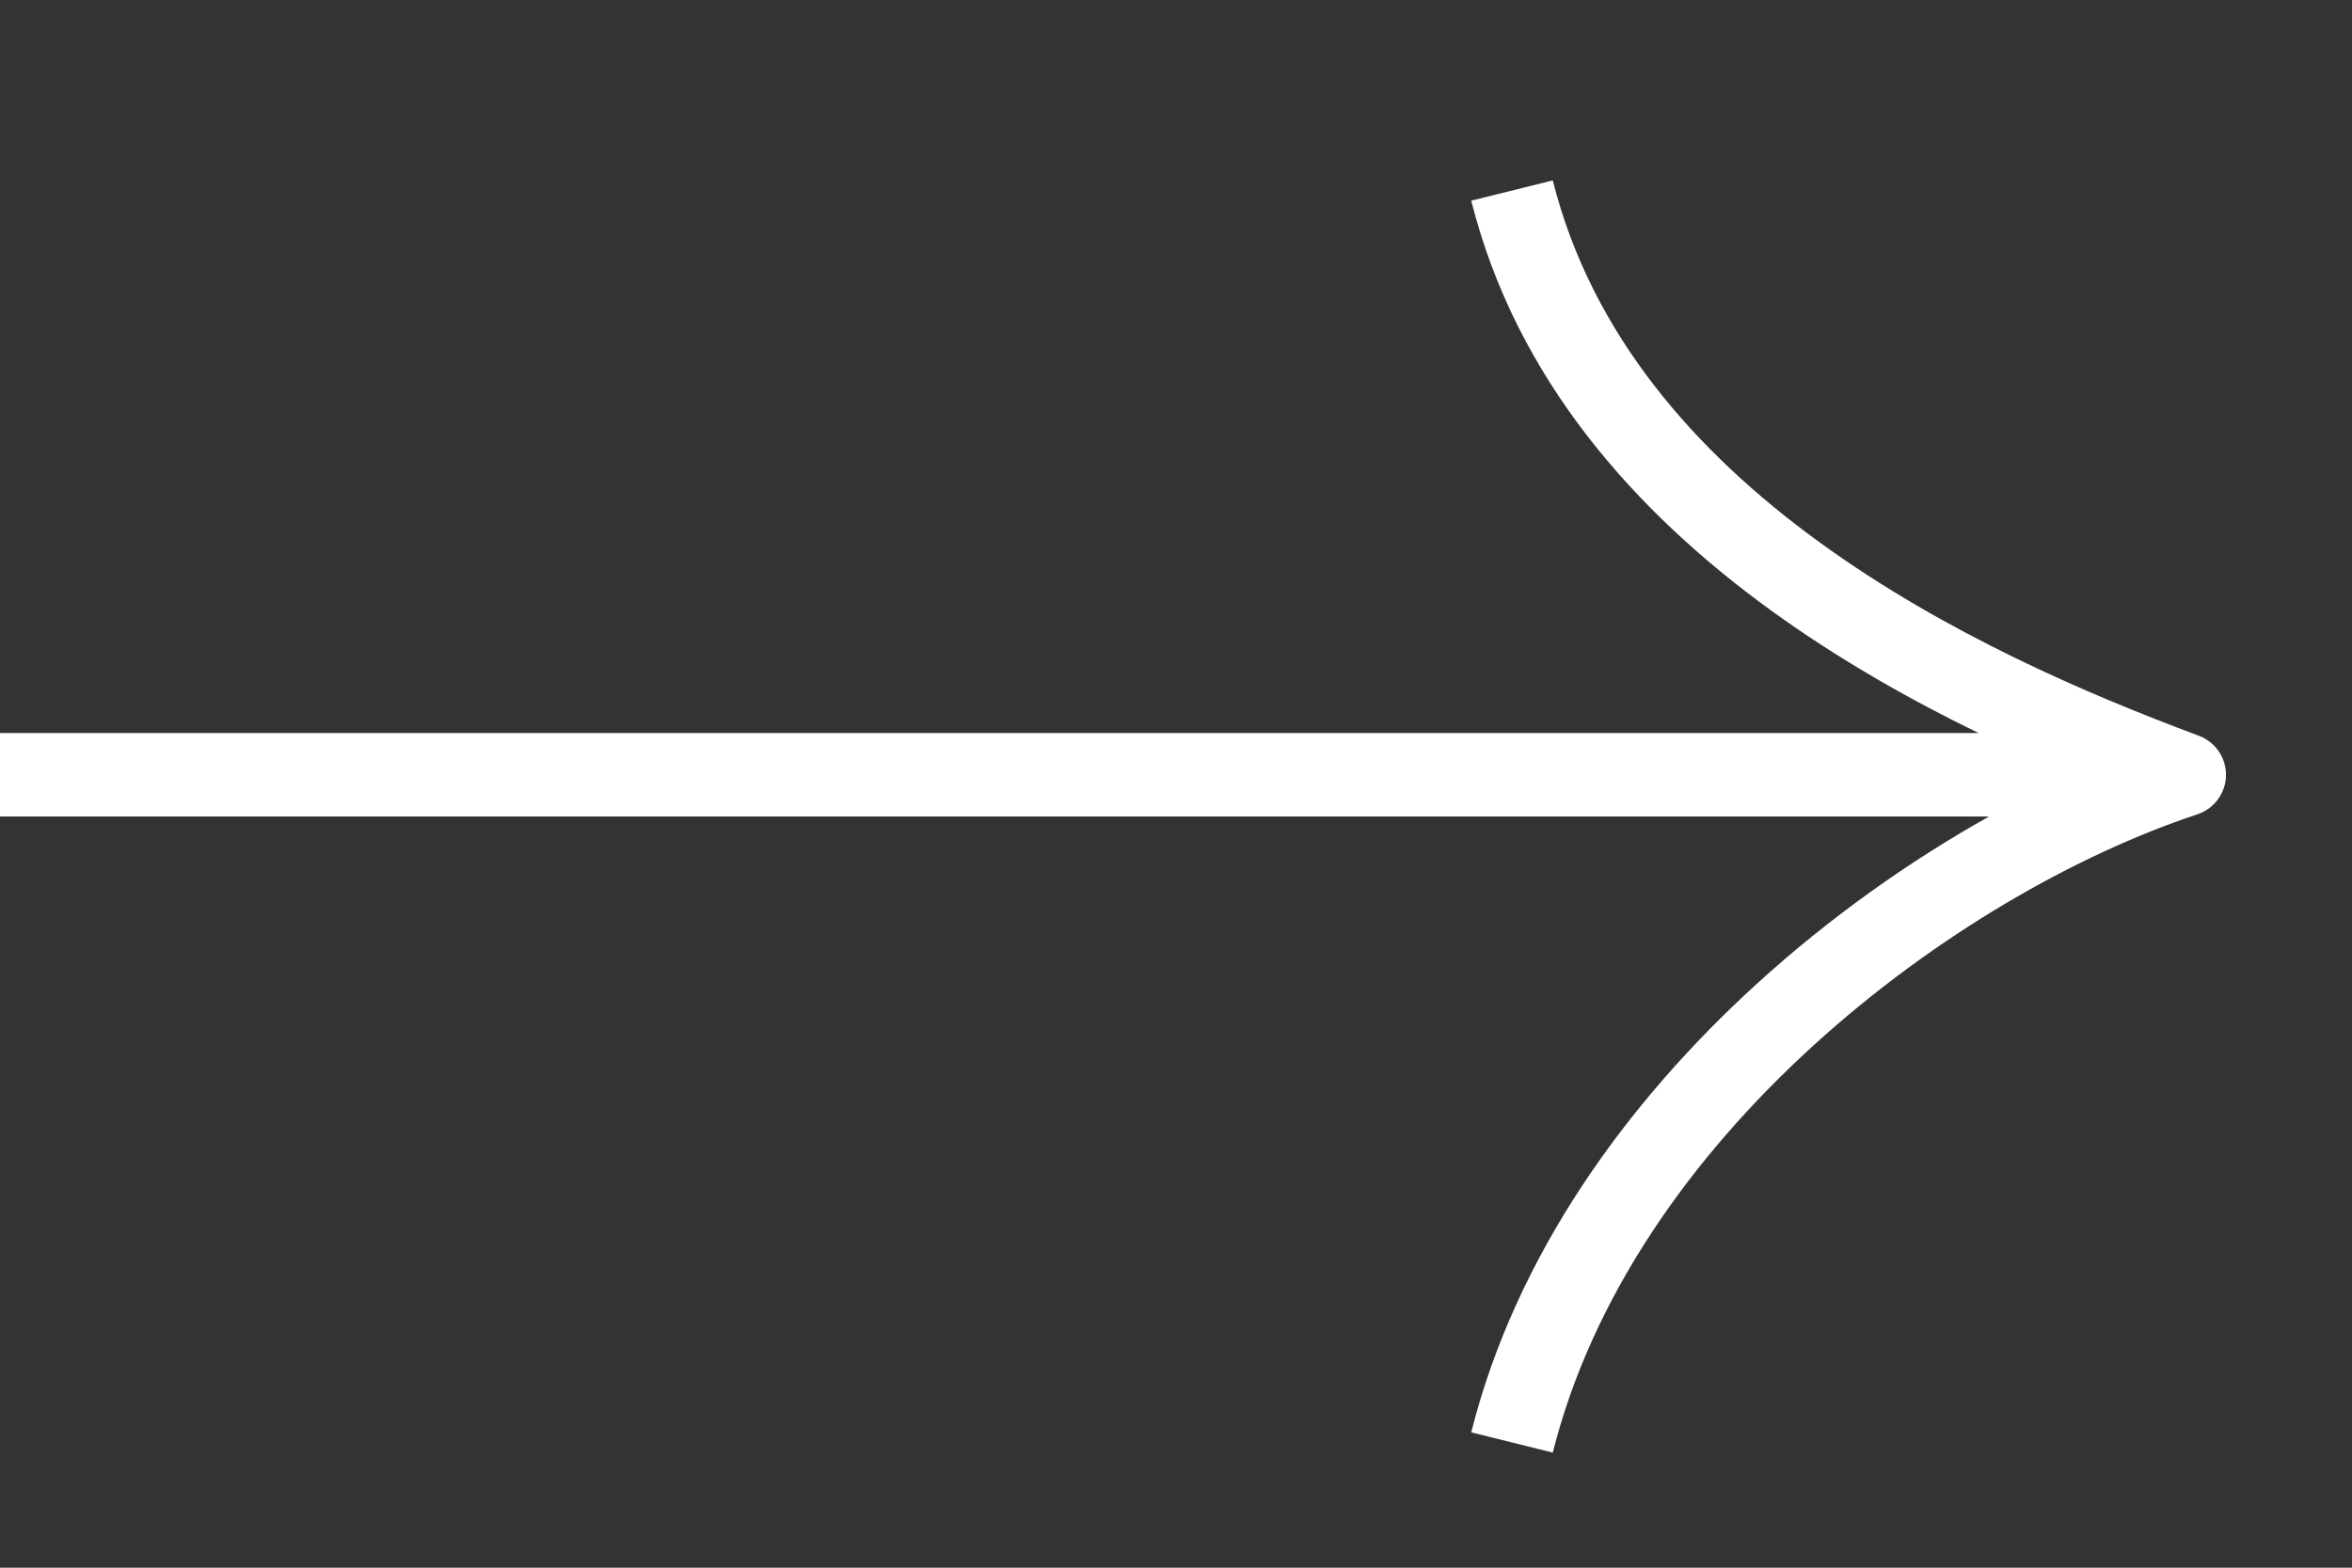
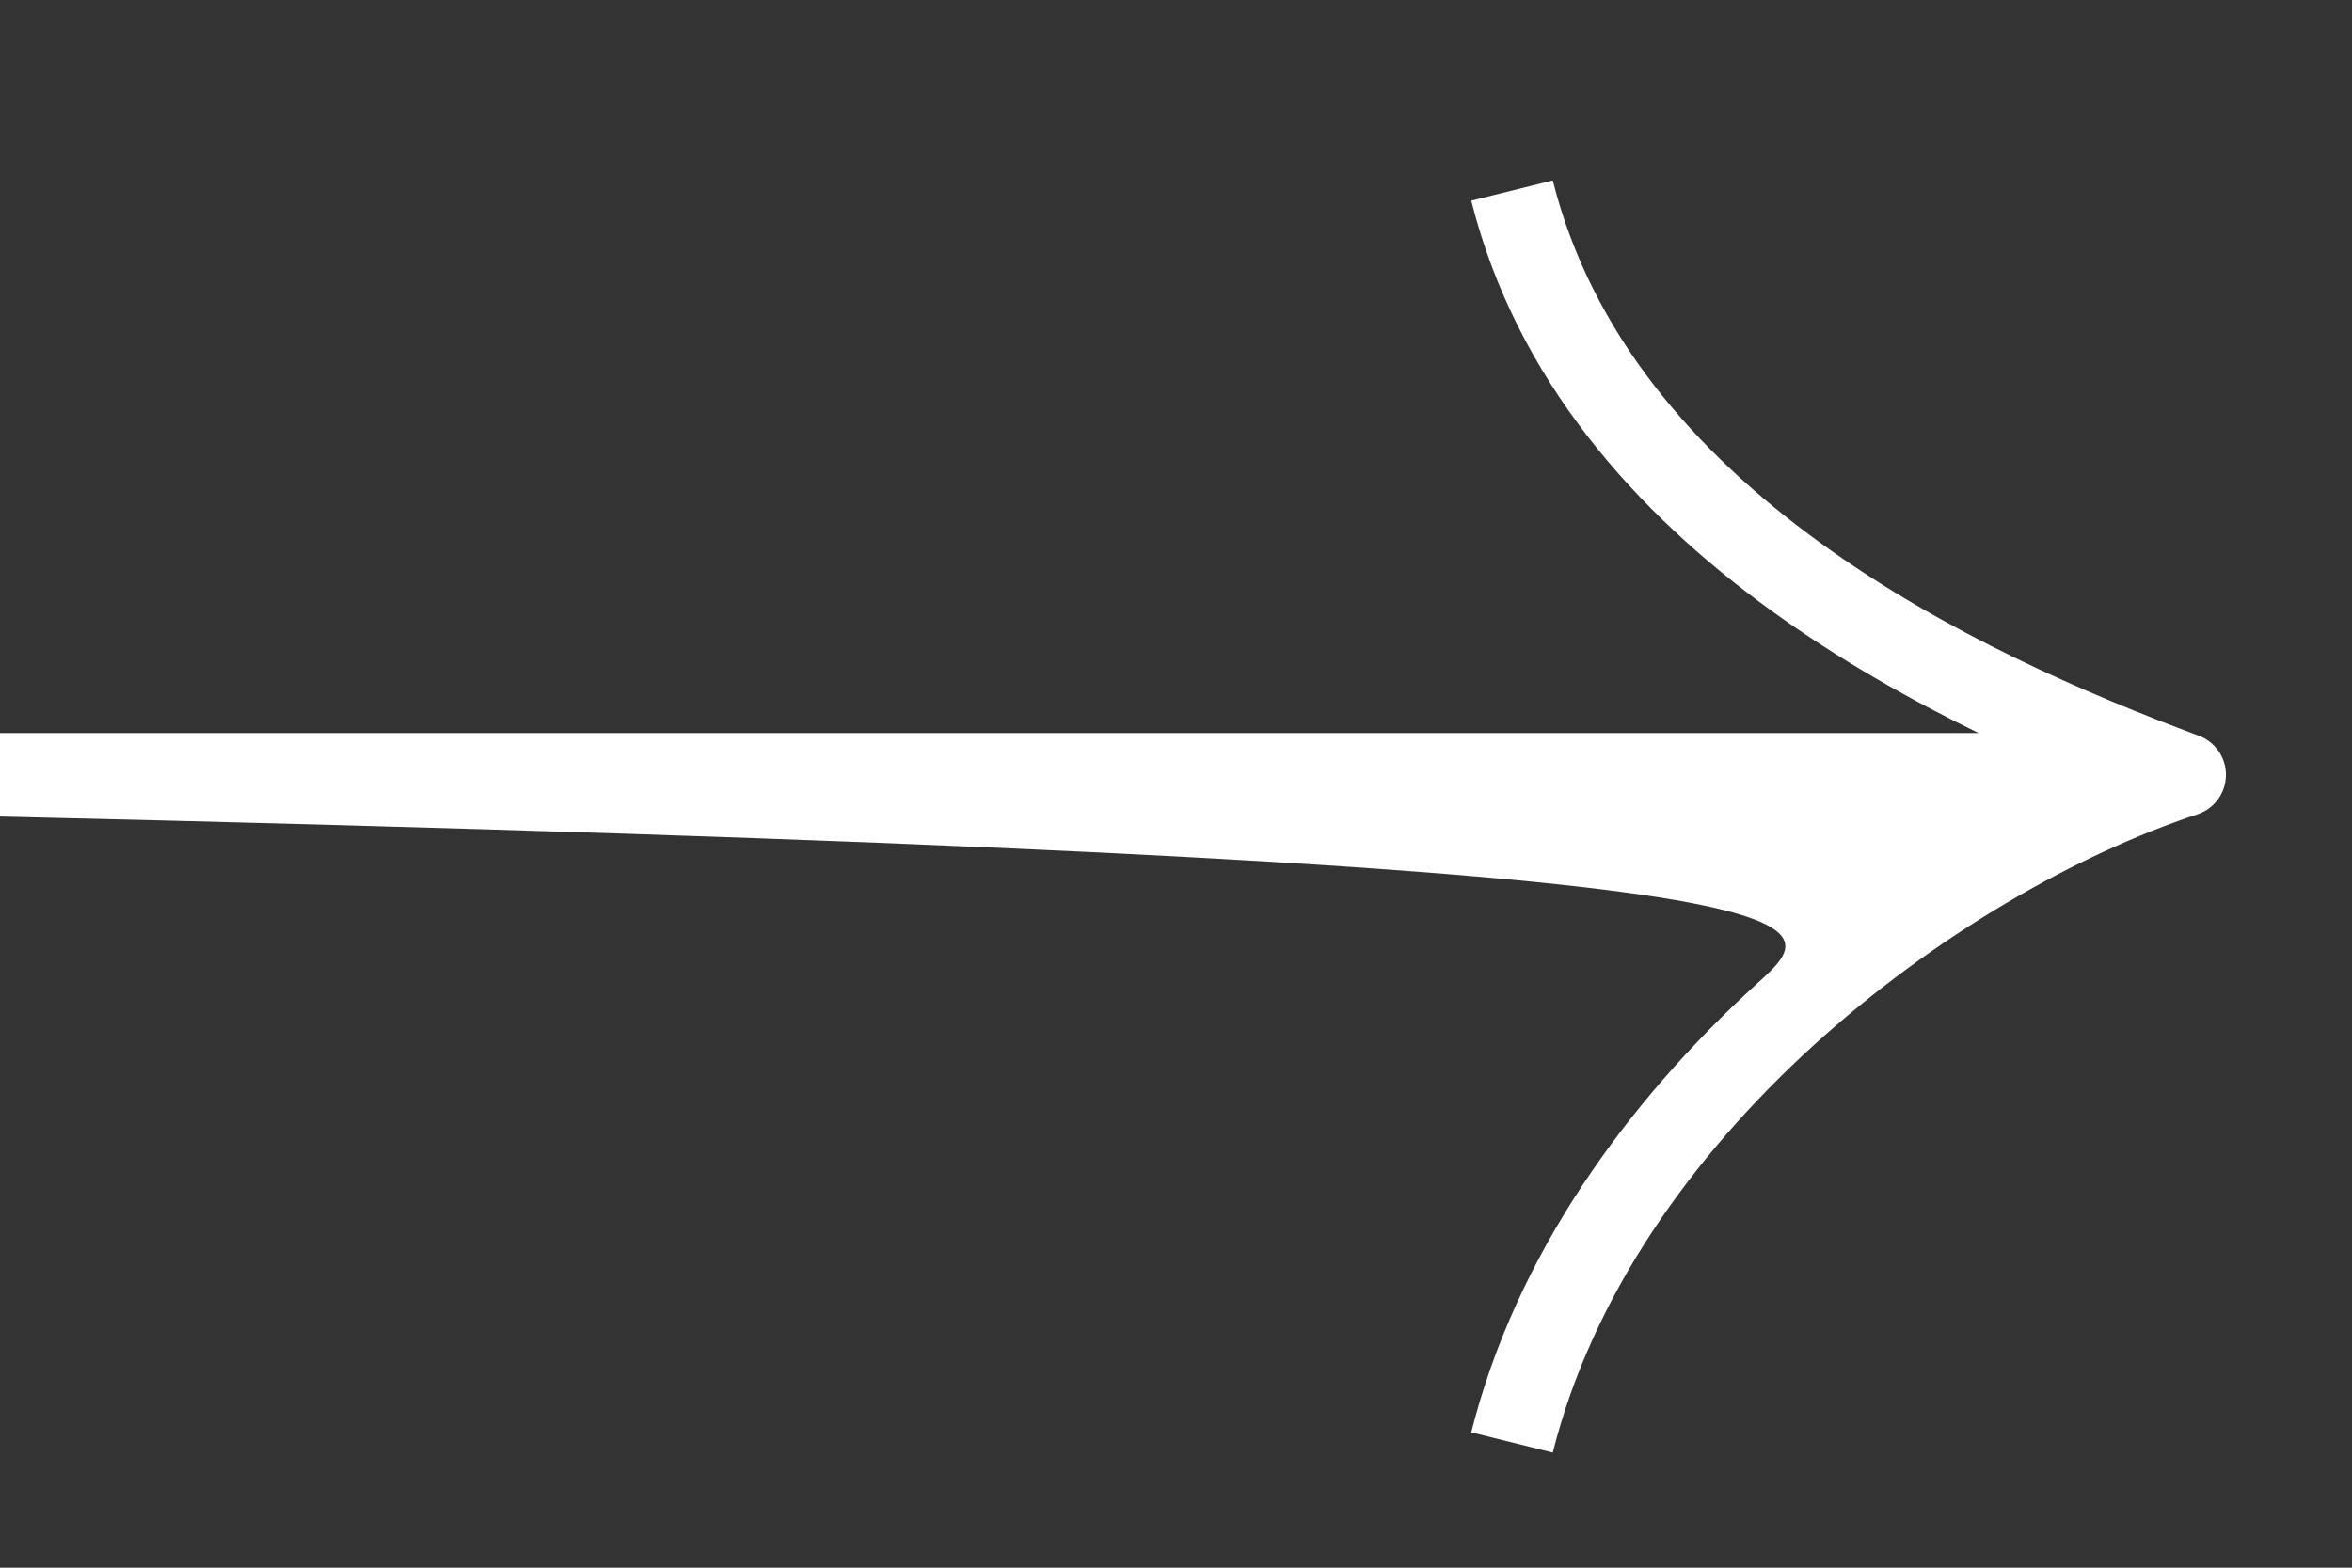
<svg xmlns="http://www.w3.org/2000/svg" width="36" height="24" viewBox="0 0 36 24" fill="none">
  <rect x="0" y="0" width="36" height="24" fill="#333333" stroke="none" />
-   <path fill-rule="evenodd" clip-rule="evenodd" d="M22.519 3.072C23.211 5.823 25.05 7.853 27.103 9.342C28.133 10.089 29.229 10.709 30.284 11.222H0V12.5H30.445C29.229 13.181 28.005 14.045 26.887 15.064C24.896 16.878 23.201 19.217 22.519 21.928L23.767 22.238C24.37 19.838 25.89 17.705 27.756 16.006C29.622 14.306 31.794 13.076 33.632 12.467C33.89 12.382 34.066 12.144 34.071 11.873C34.076 11.602 33.909 11.358 33.654 11.263C31.959 10.631 29.773 9.697 27.861 8.31C25.95 6.925 24.36 5.122 23.767 2.762L22.519 3.072Z" fill="white" />
+   <path fill-rule="evenodd" clip-rule="evenodd" d="M22.519 3.072C23.211 5.823 25.05 7.853 27.103 9.342C28.133 10.089 29.229 10.709 30.284 11.222H0V12.5C29.229 13.181 28.005 14.045 26.887 15.064C24.896 16.878 23.201 19.217 22.519 21.928L23.767 22.238C24.37 19.838 25.89 17.705 27.756 16.006C29.622 14.306 31.794 13.076 33.632 12.467C33.89 12.382 34.066 12.144 34.071 11.873C34.076 11.602 33.909 11.358 33.654 11.263C31.959 10.631 29.773 9.697 27.861 8.31C25.95 6.925 24.36 5.122 23.767 2.762L22.519 3.072Z" fill="white" />
</svg>